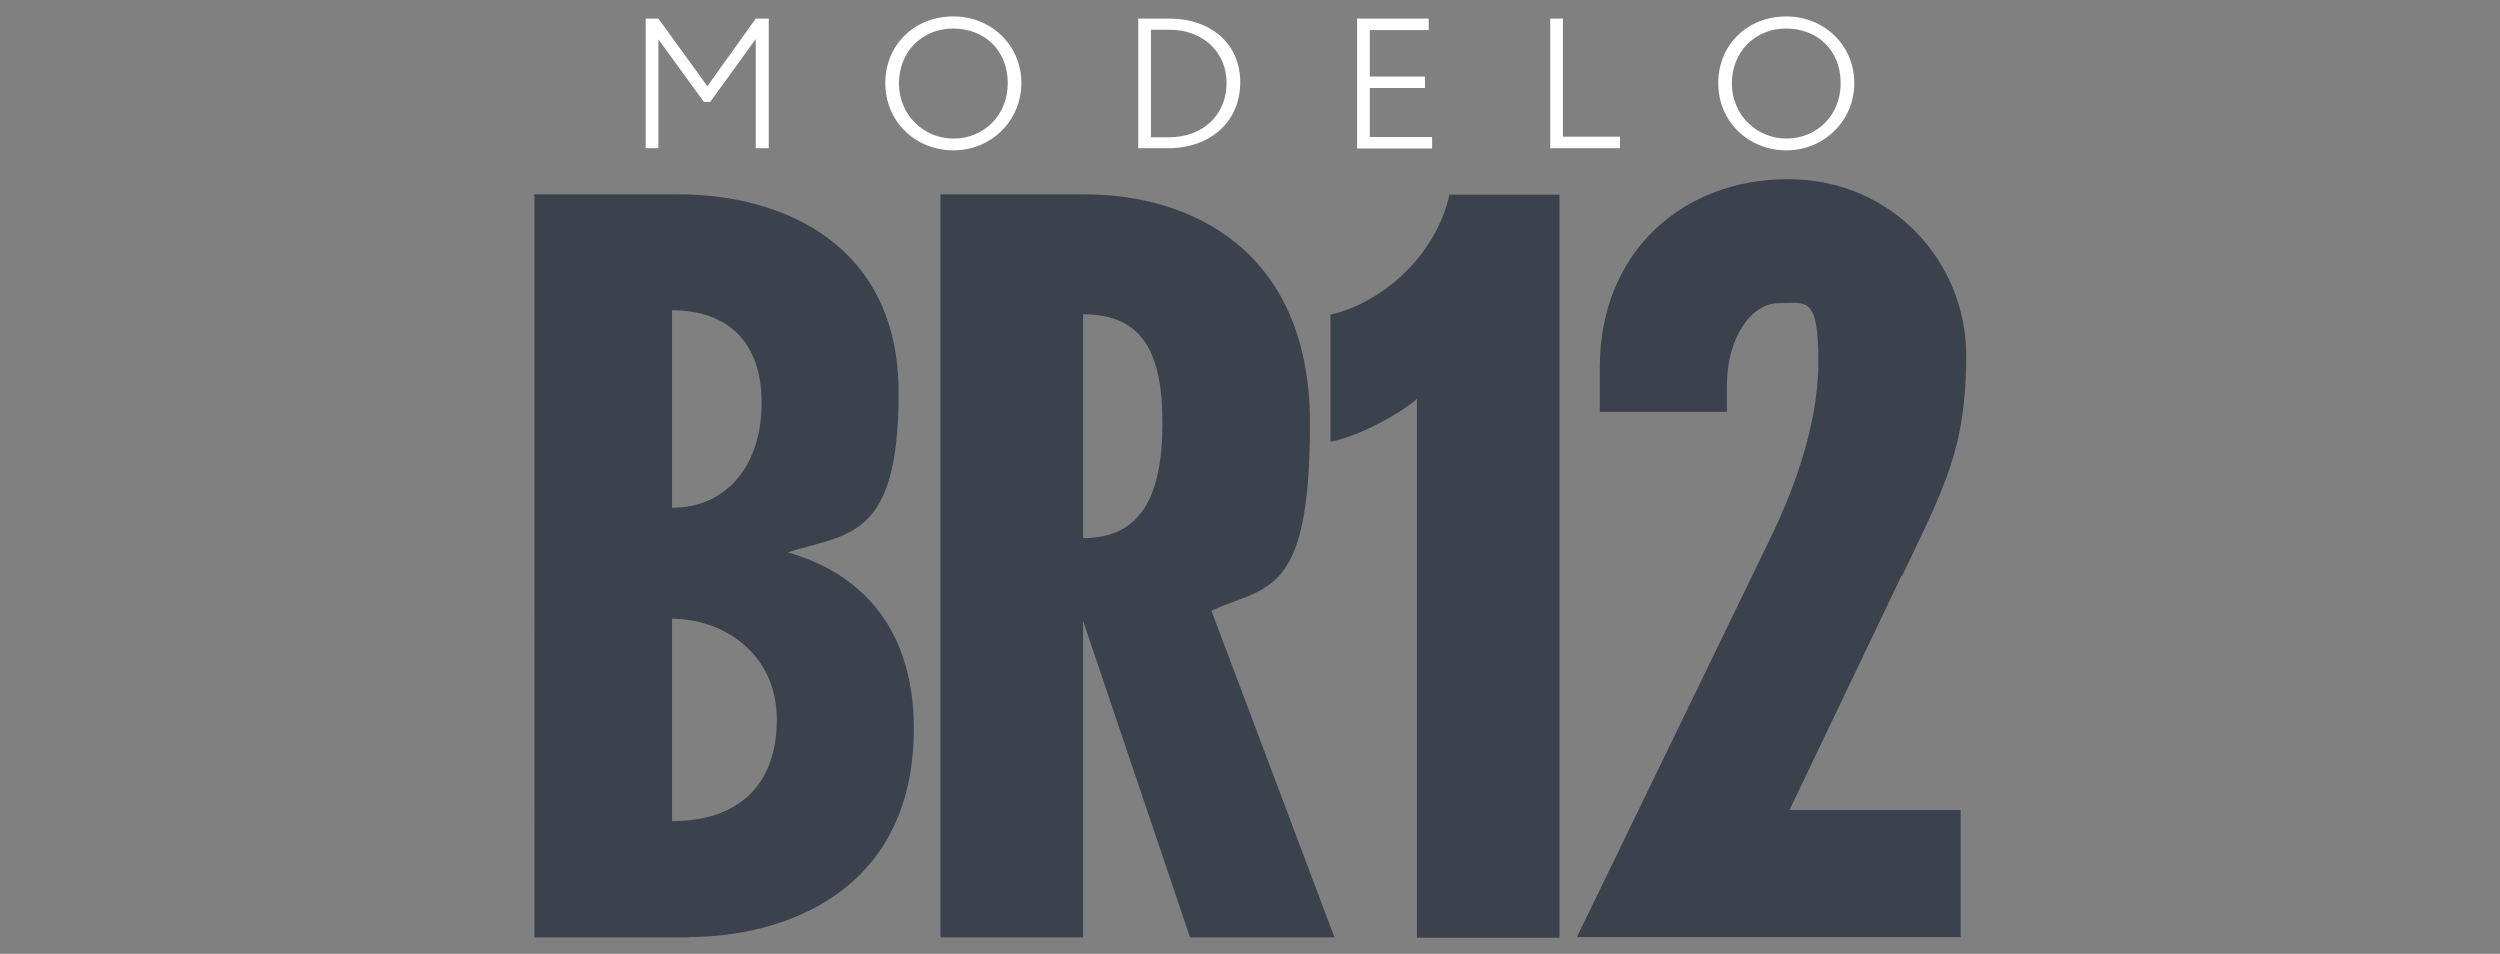
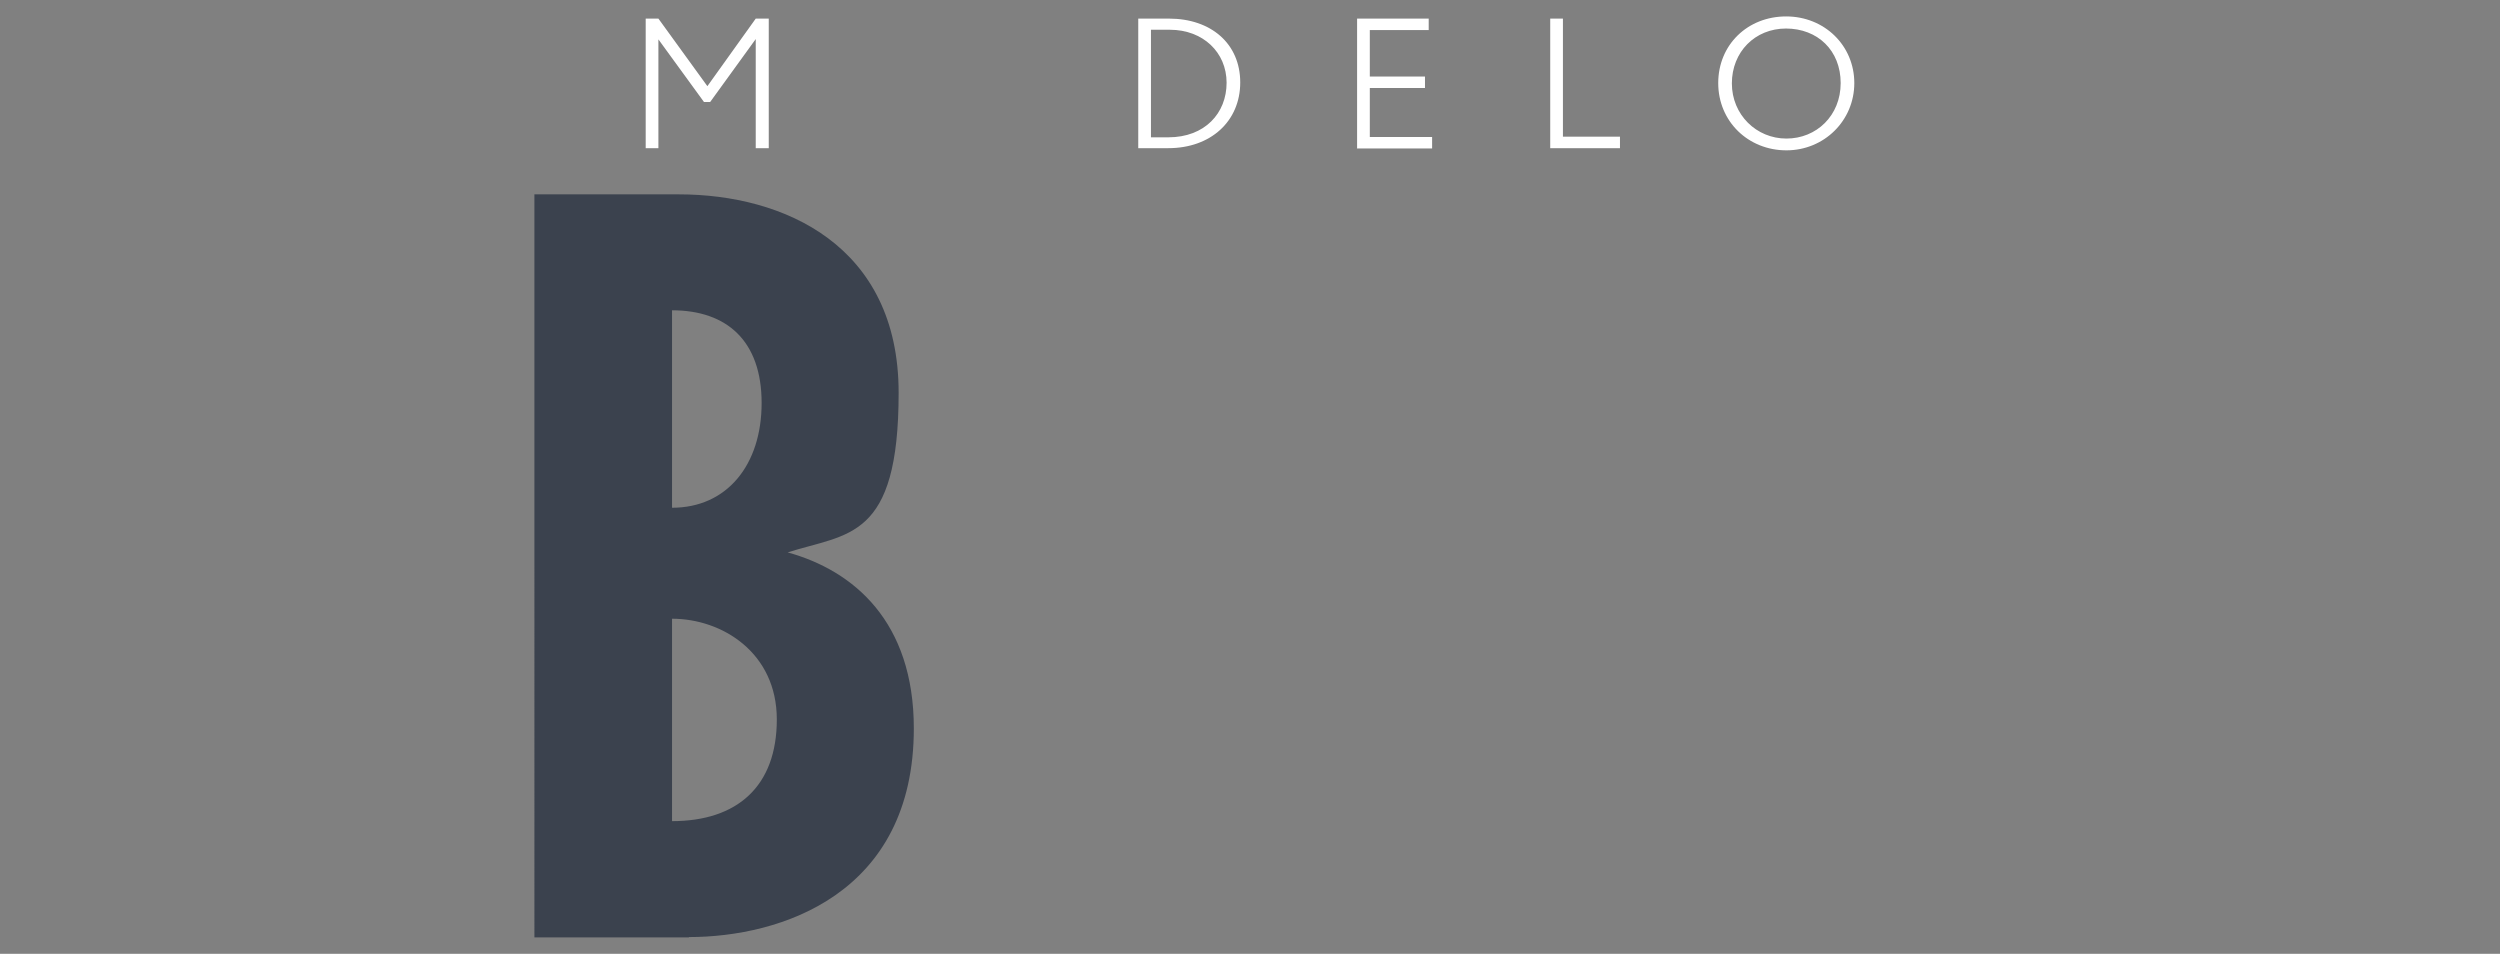
<svg xmlns="http://www.w3.org/2000/svg" viewBox="0 0 806.5 307.7">
  <rect x="0" y="0" width="806.5" height="307.7" fill="#808080" stroke="none" />
  <defs>
    <style>      .cls-1 {        fill: #fff;      }      .cls-2 {        fill: #3b424e;      }    </style>
  </defs>
  <g>
    <g id="Layer_1">
      <g>
        <path class="cls-2" d="M222.3,302.4h-49.9V62.7h46.6c33.8,0,70.9,16.4,70.9,64s-16.4,45.3-35.8,51.5c21.3,5.9,40.7,22.3,40.7,56.8,0,53.5-43,67.3-72.6,67.3ZM216.8,100.1v63.7c17.7,0,28.9-13.8,28.9-33.8s-11.2-29.9-28.9-29.9ZM216.8,199.6v65.3c21,0,33.8-11.2,33.8-32.8s-17.7-32.5-33.8-32.5Z" />
-         <path class="cls-2" d="M383.9,302.4l-34.5-102.1v102.1h-46V62.7h46.6c33.8,0,72.6,17.7,72.6,73.9s-13.8,52.2-31.8,60.4l39.7,105.4h-46.6ZM349.4,101.4v72.2c18.4,0,25.6-13.1,25.6-37.1s-7.2-35.1-25.6-35.1Z" />
-         <path class="cls-2" d="M457.1,302.4v-173.7c-6.9,5.9-20.4,12.5-27.9,13.8v-41c16.1-3.6,33.8-18.4,38.4-38.7h35.5v239.7h-46Z" />
-         <path class="cls-2" d="M613.4,185.8l-36.1,75.5h55.2v41h-123.8l62.1-128c6.6-13.5,15.8-35.8,15.8-57.5s-3.9-19-12.8-19-16.7,11.2-16.7,26.6v8.5h-41v-14.4c0-37.4,26.9-60.7,60.7-60.7s57.5,26.9,57.5,56.8-6.9,42.4-20.7,71.2Z" />
      </g>
      <g>
        <path class="cls-1" d="M243.8,47.8V12.6l-14.7,20.3h-2l-14.7-20.2v35.1h-4.1V6h4.1l15.8,21.8,15.6-21.8h4.2v41.8h-4.1Z" />
-         <path class="cls-1" d="M307.6,48.5c-12.3,0-22-9.3-22-21.7s9.5-21.5,21.9-21.5,22,9.4,22,21.5-9.7,21.7-21.9,21.7ZM307.5,9.2c-10.1,0-17.5,7.6-17.5,17.7s7.9,17.8,17.6,17.8,17.5-7.4,17.5-17.9-7.4-17.6-17.7-17.6Z" />
        <path class="cls-1" d="M376.9,47.8h-9.7V6h9.9c13.6,0,23,8.1,23,20.6s-9.5,21.2-23.2,21.2ZM377.5,9.6h-6.2v34.7h5.6c11.8,0,18.8-7.8,18.8-17.6s-7.6-17.1-18.3-17.1Z" />
        <path class="cls-1" d="M437.8,47.8V6h23.1v3.7h-19v15h17.8v3.7h-17.8v15.8h20.1v3.7h-24.3Z" />
        <path class="cls-1" d="M500.1,47.8V6h4.1v38.1h18.4v3.7h-22.6Z" />
        <path class="cls-1" d="M576.3,48.5c-12.3,0-22-9.3-22-21.7s9.5-21.5,21.9-21.5,22,9.4,22,21.5-9.7,21.7-21.9,21.7ZM576.2,9.2c-10.1,0-17.5,7.6-17.5,17.7s7.9,17.8,17.6,17.8,17.5-7.4,17.5-17.9-7.4-17.6-17.7-17.6Z" />
      </g>
    </g>
  </g>
</svg>